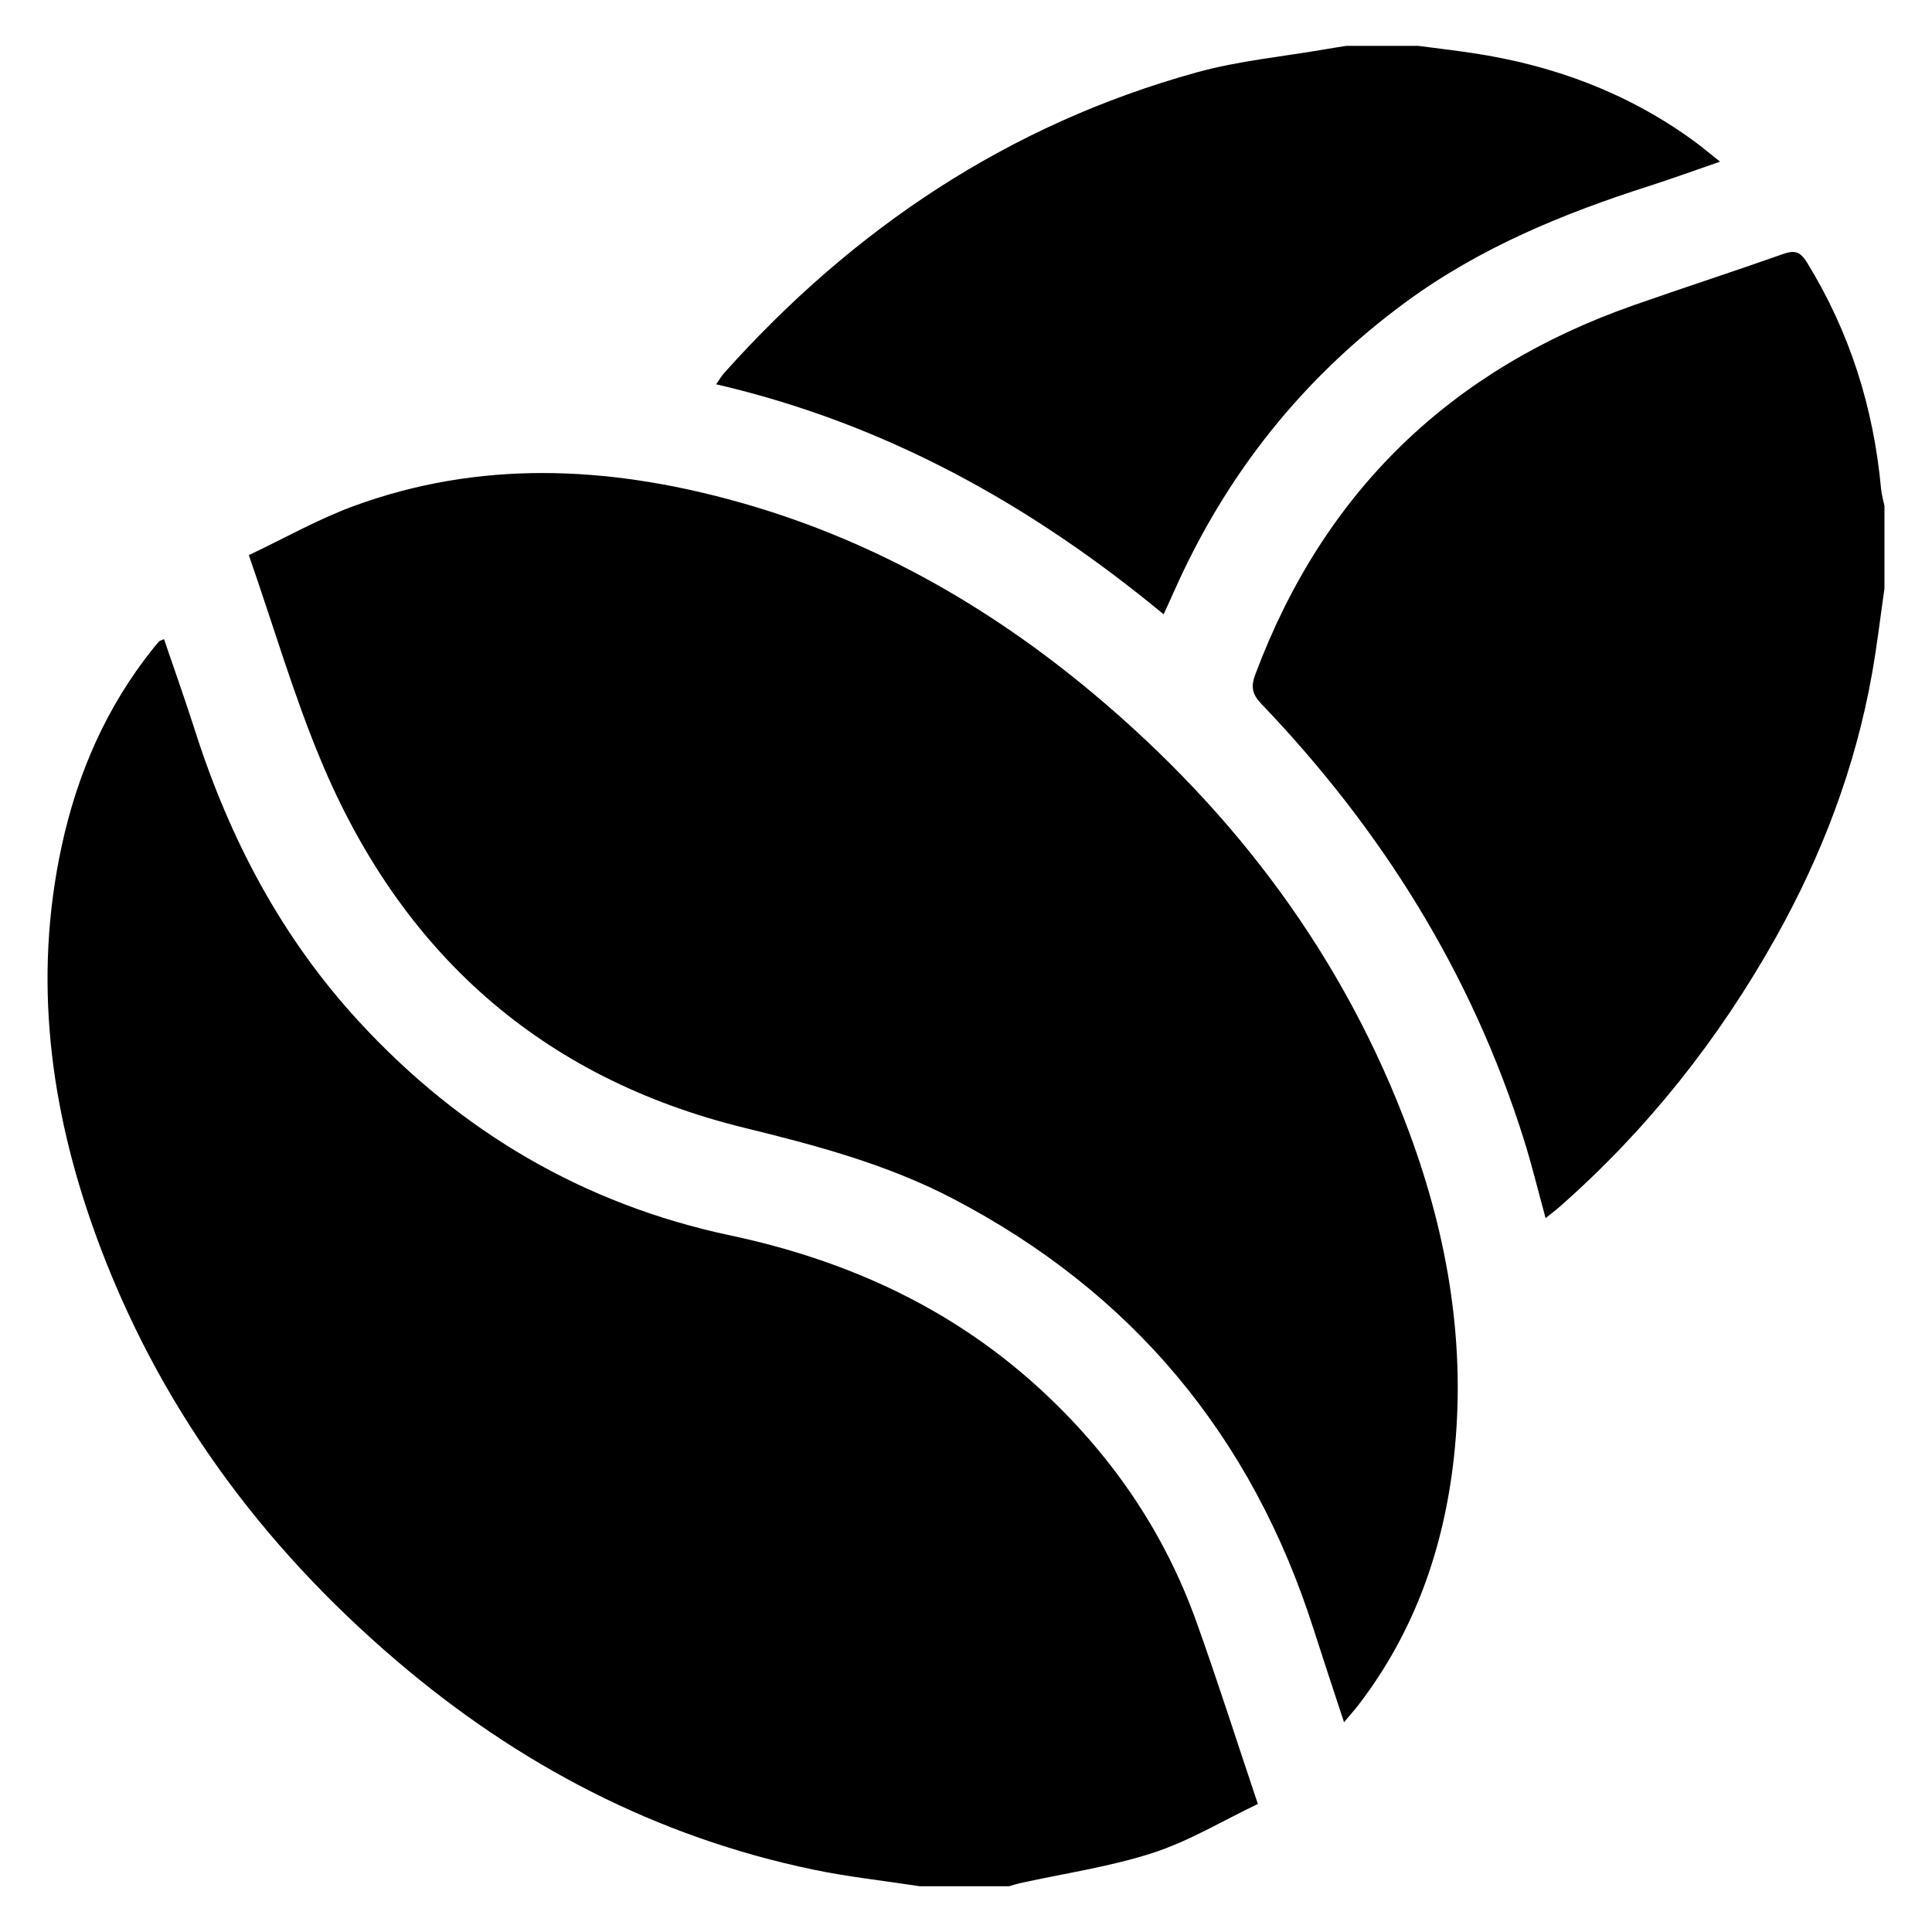
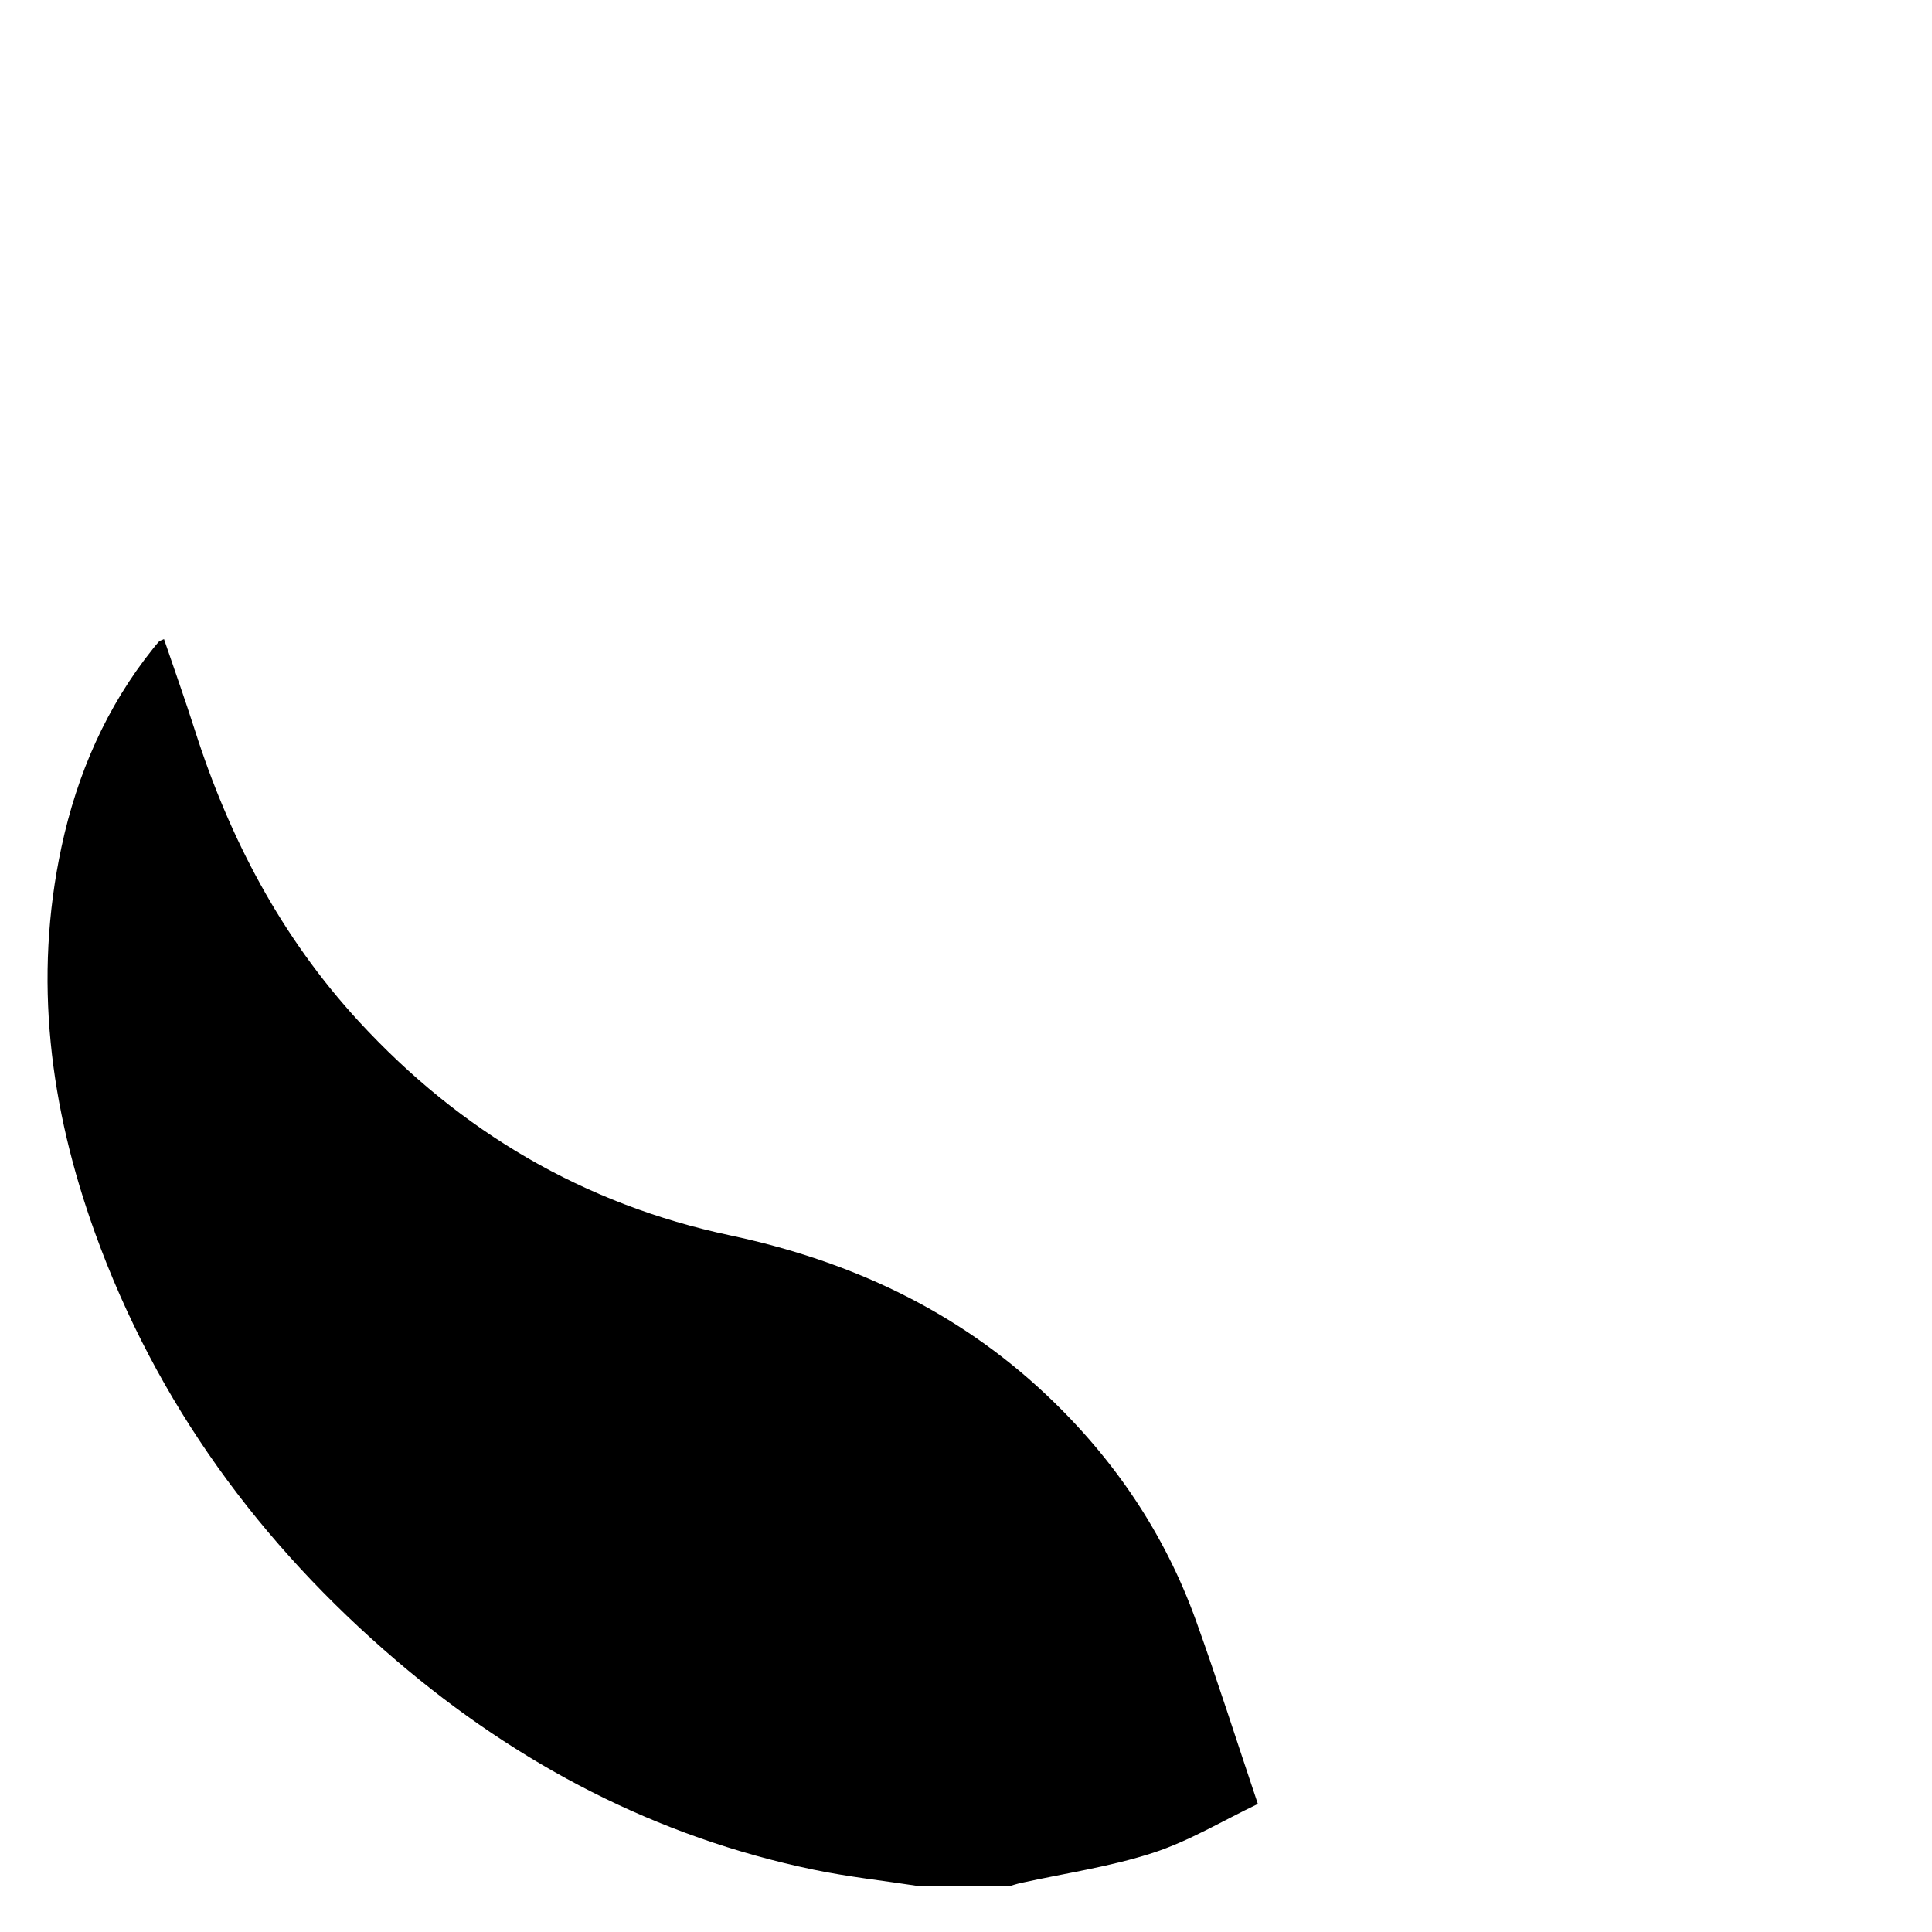
<svg xmlns="http://www.w3.org/2000/svg" viewBox="0 0 430 430" data-sanitized-data-name="Layer 1" data-name="Layer 1" id="Layer_1">
  <defs>
    <style>
      .cls-1 {
        fill: #000;
        stroke-width: 0px;
      }
    </style>
  </defs>
  <path d="M204.61,419.8c-7.86-1.21-15.8-2.06-23.57-3.68-34.99-7.28-65.7-23.38-92.76-46.48-30.42-25.97-53.45-57.35-67.11-95.17-10.08-27.93-13.8-56.6-7.48-85.99,3.48-16.21,9.96-31.13,20.4-44.16.42-.52.83-1.04,1.29-1.53.16-.17.45-.23,1.12-.55,2.31,6.78,4.7,13.48,6.86,20.25,7.71,24.15,19.25,46.11,36.52,64.86,22.58,24.52,50.03,40.68,82.61,47.6,26.61,5.65,50.36,16.63,70.29,35.4,15.07,14.19,26.43,30.93,33.44,50.44,4.72,13.13,8.94,26.44,13.74,40.71-7.82,3.73-15.27,8.26-23.33,10.88-9.53,3.1-19.59,4.54-29.42,6.71-.88.19-1.74.48-2.62.73h-19.96Z" class="cls-1" />
-   <path d="M419.42,131c-.91,6.3-1.65,12.63-2.76,18.9-3.71,20.92-11.19,40.52-21.54,58.97-12.61,22.48-28.43,42.46-47.79,59.54-.97.86-2.01,1.64-3.33,2.7-1.68-6.11-3.07-11.88-4.85-17.53-11.64-37.04-31.71-69.02-58.43-96.94-2.04-2.13-2.36-3.8-1.31-6.58,15.21-40.63,43.43-67.82,84.17-82.12,11.03-3.87,22.16-7.48,33.18-11.37,2.52-.89,3.83-.73,5.4,1.82,9.54,15.5,14.84,32.32,16.5,50.38.12,1.29.5,2.56.76,3.83v18.4Z" class="cls-1" />
-   <path d="M315.61,10.2c4.06.54,8.13,1.01,12.18,1.62,17.76,2.66,34.19,8.72,48.84,19.29,1.92,1.38,3.73,2.92,6.2,4.87-5.69,1.96-10.73,3.8-15.82,5.43-19.2,6.15-37.68,13.75-54.1,25.8-22.96,16.85-40.05,38.37-51.59,64.38-.69,1.55-1.4,3.1-2.33,5.14-29.51-24.41-61.97-42.48-99.6-51.2.76-1.08,1.19-1.83,1.75-2.47,28.79-32.21,63.4-55.39,105.21-66.95,9.43-2.61,19.32-3.52,29-5.21,1.43-.25,2.86-.46,4.3-.69,5.32,0,10.65,0,15.97,0Z" class="cls-1" />
-   <path d="M299.13,383.3c-2.38-7.26-4.63-14.01-6.8-20.79-13.73-42.96-40.42-75-80.42-95.82-14.63-7.61-30.38-11.79-46.29-15.69-45.22-11.09-76.33-38.97-94.16-81.66-6.09-14.57-10.53-29.83-16.08-45.79,7.93-3.75,15.45-8.03,23.46-10.96,27.76-10.15,55.88-8.91,83.95-1.29,30.14,8.17,56.75,23.14,80.61,43.12,31.72,26.58,55.87,58.74,70.3,97.76,8.6,23.27,12.64,47.35,9.89,72.2-2.23,20.22-8.77,38.88-21.3,55.16-.88,1.14-1.85,2.21-3.15,3.76Z" class="cls-1" />
</svg>